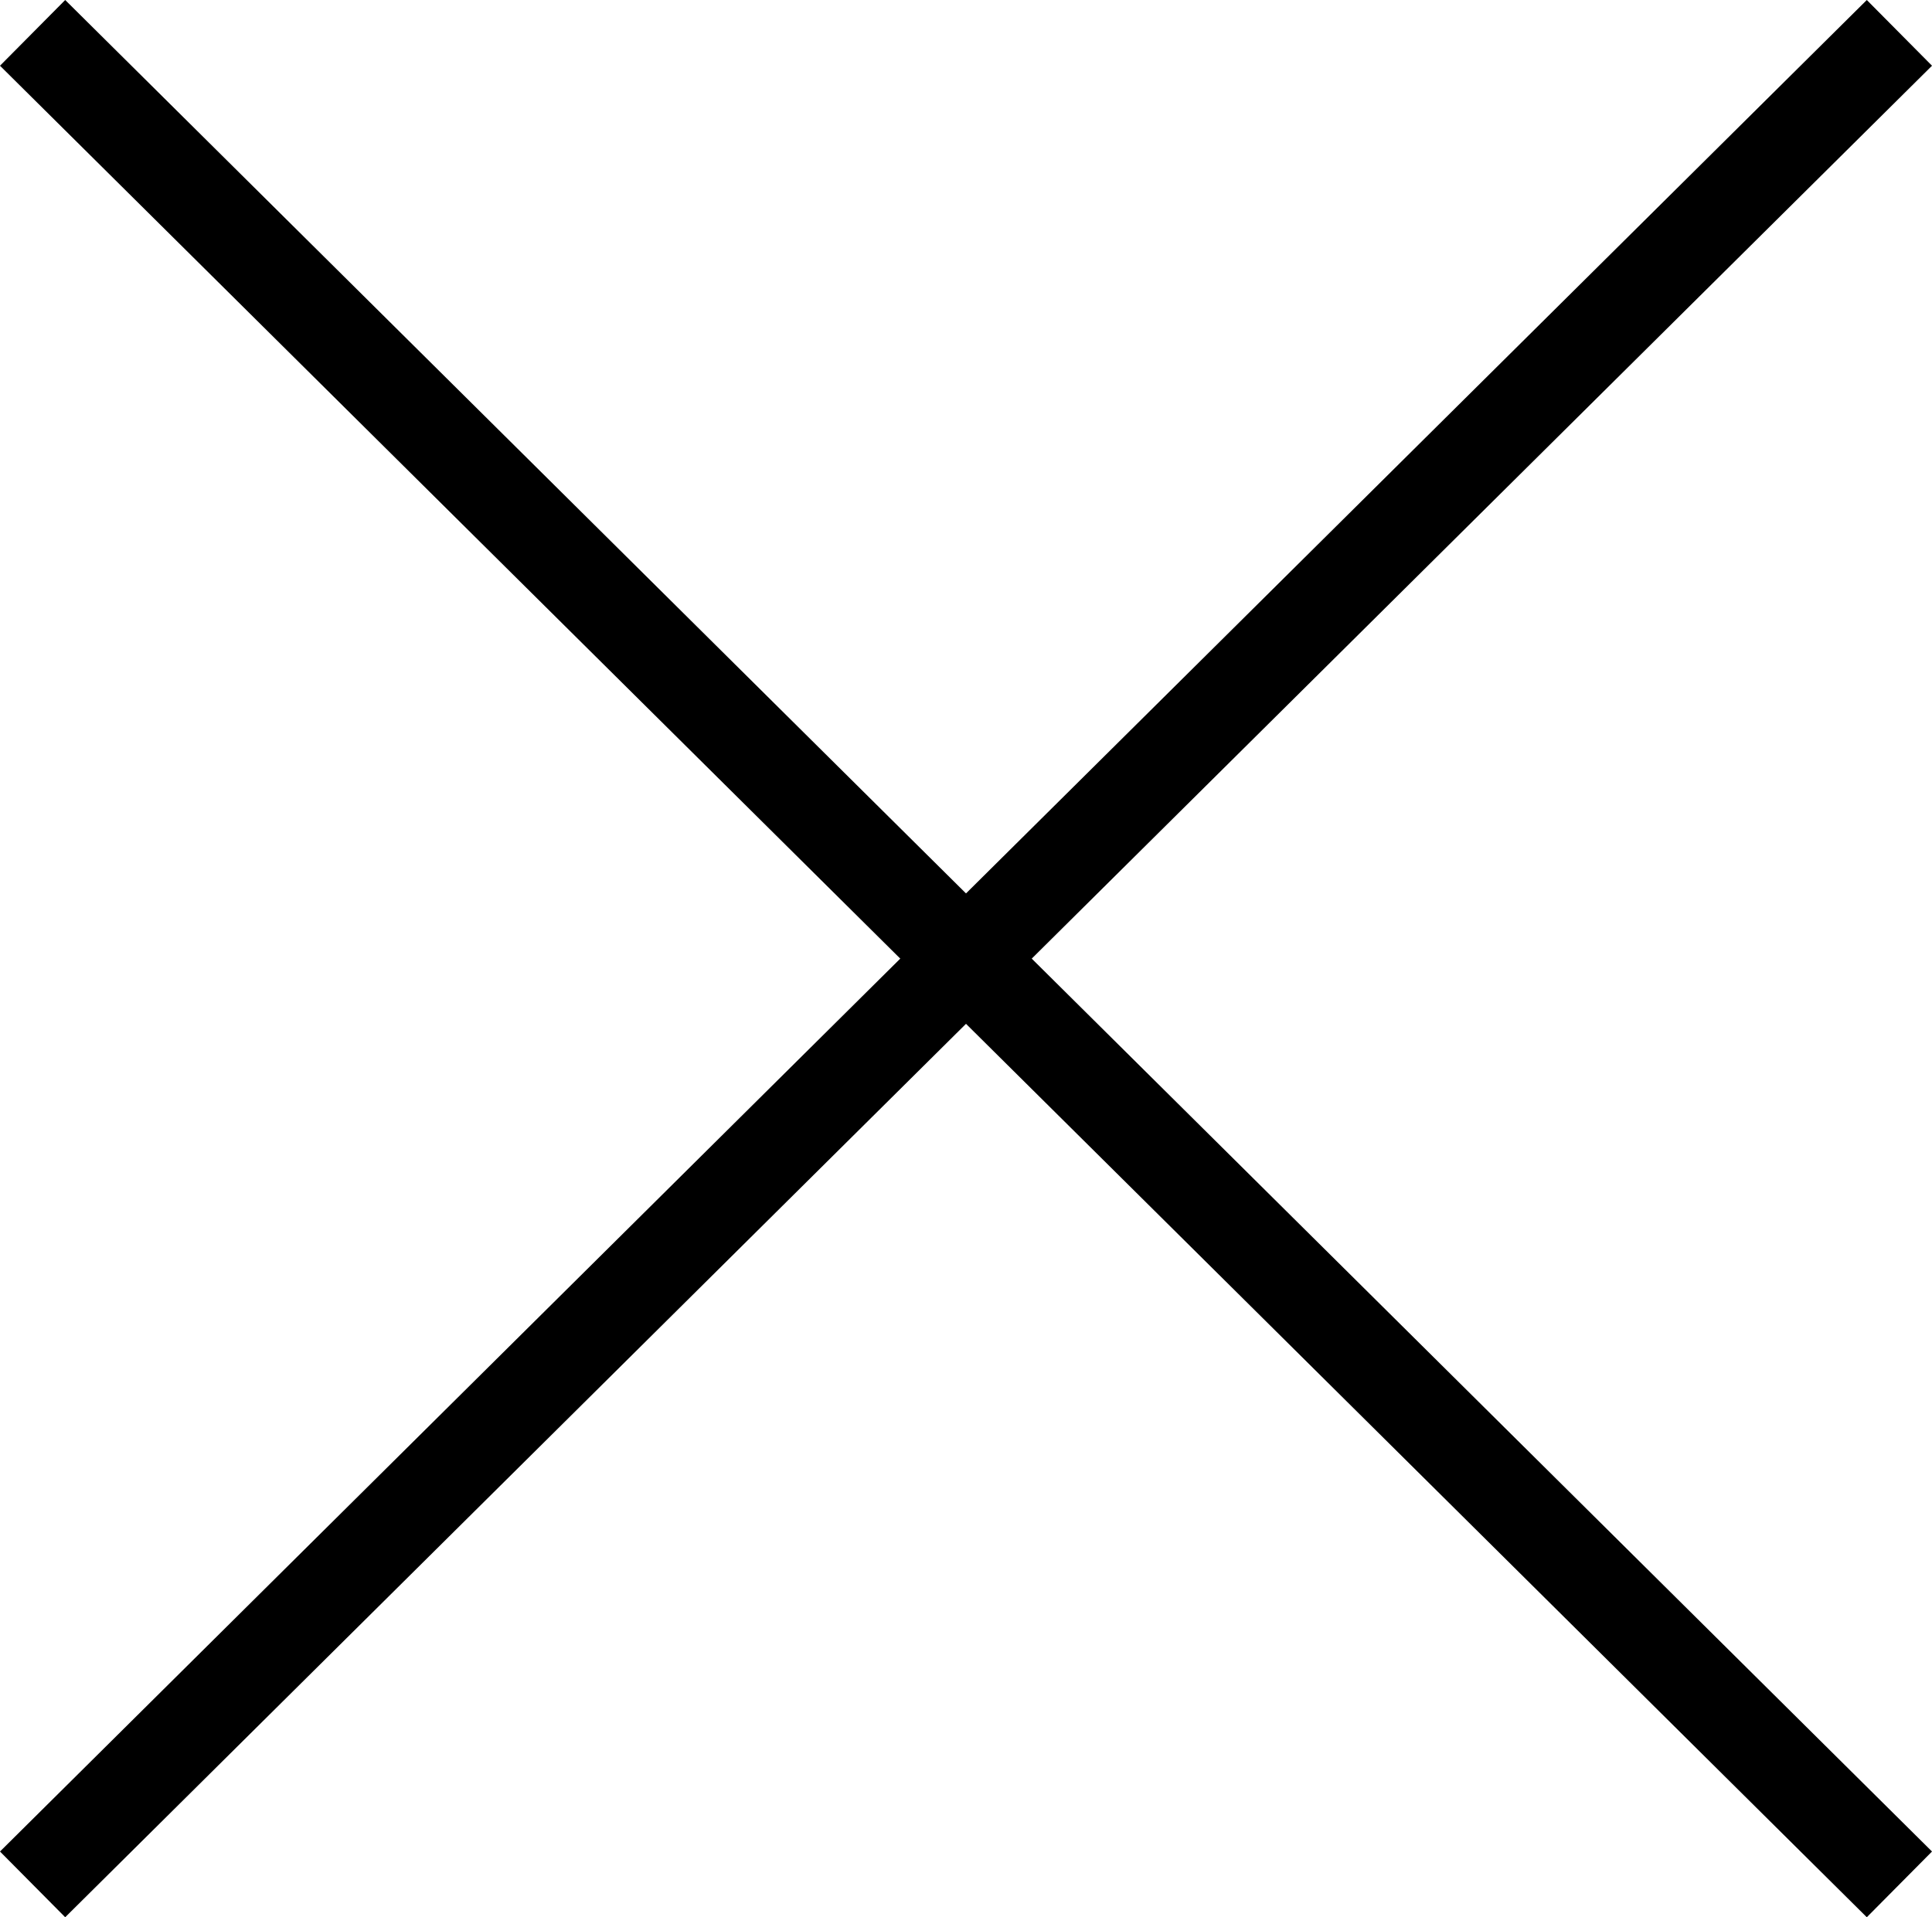
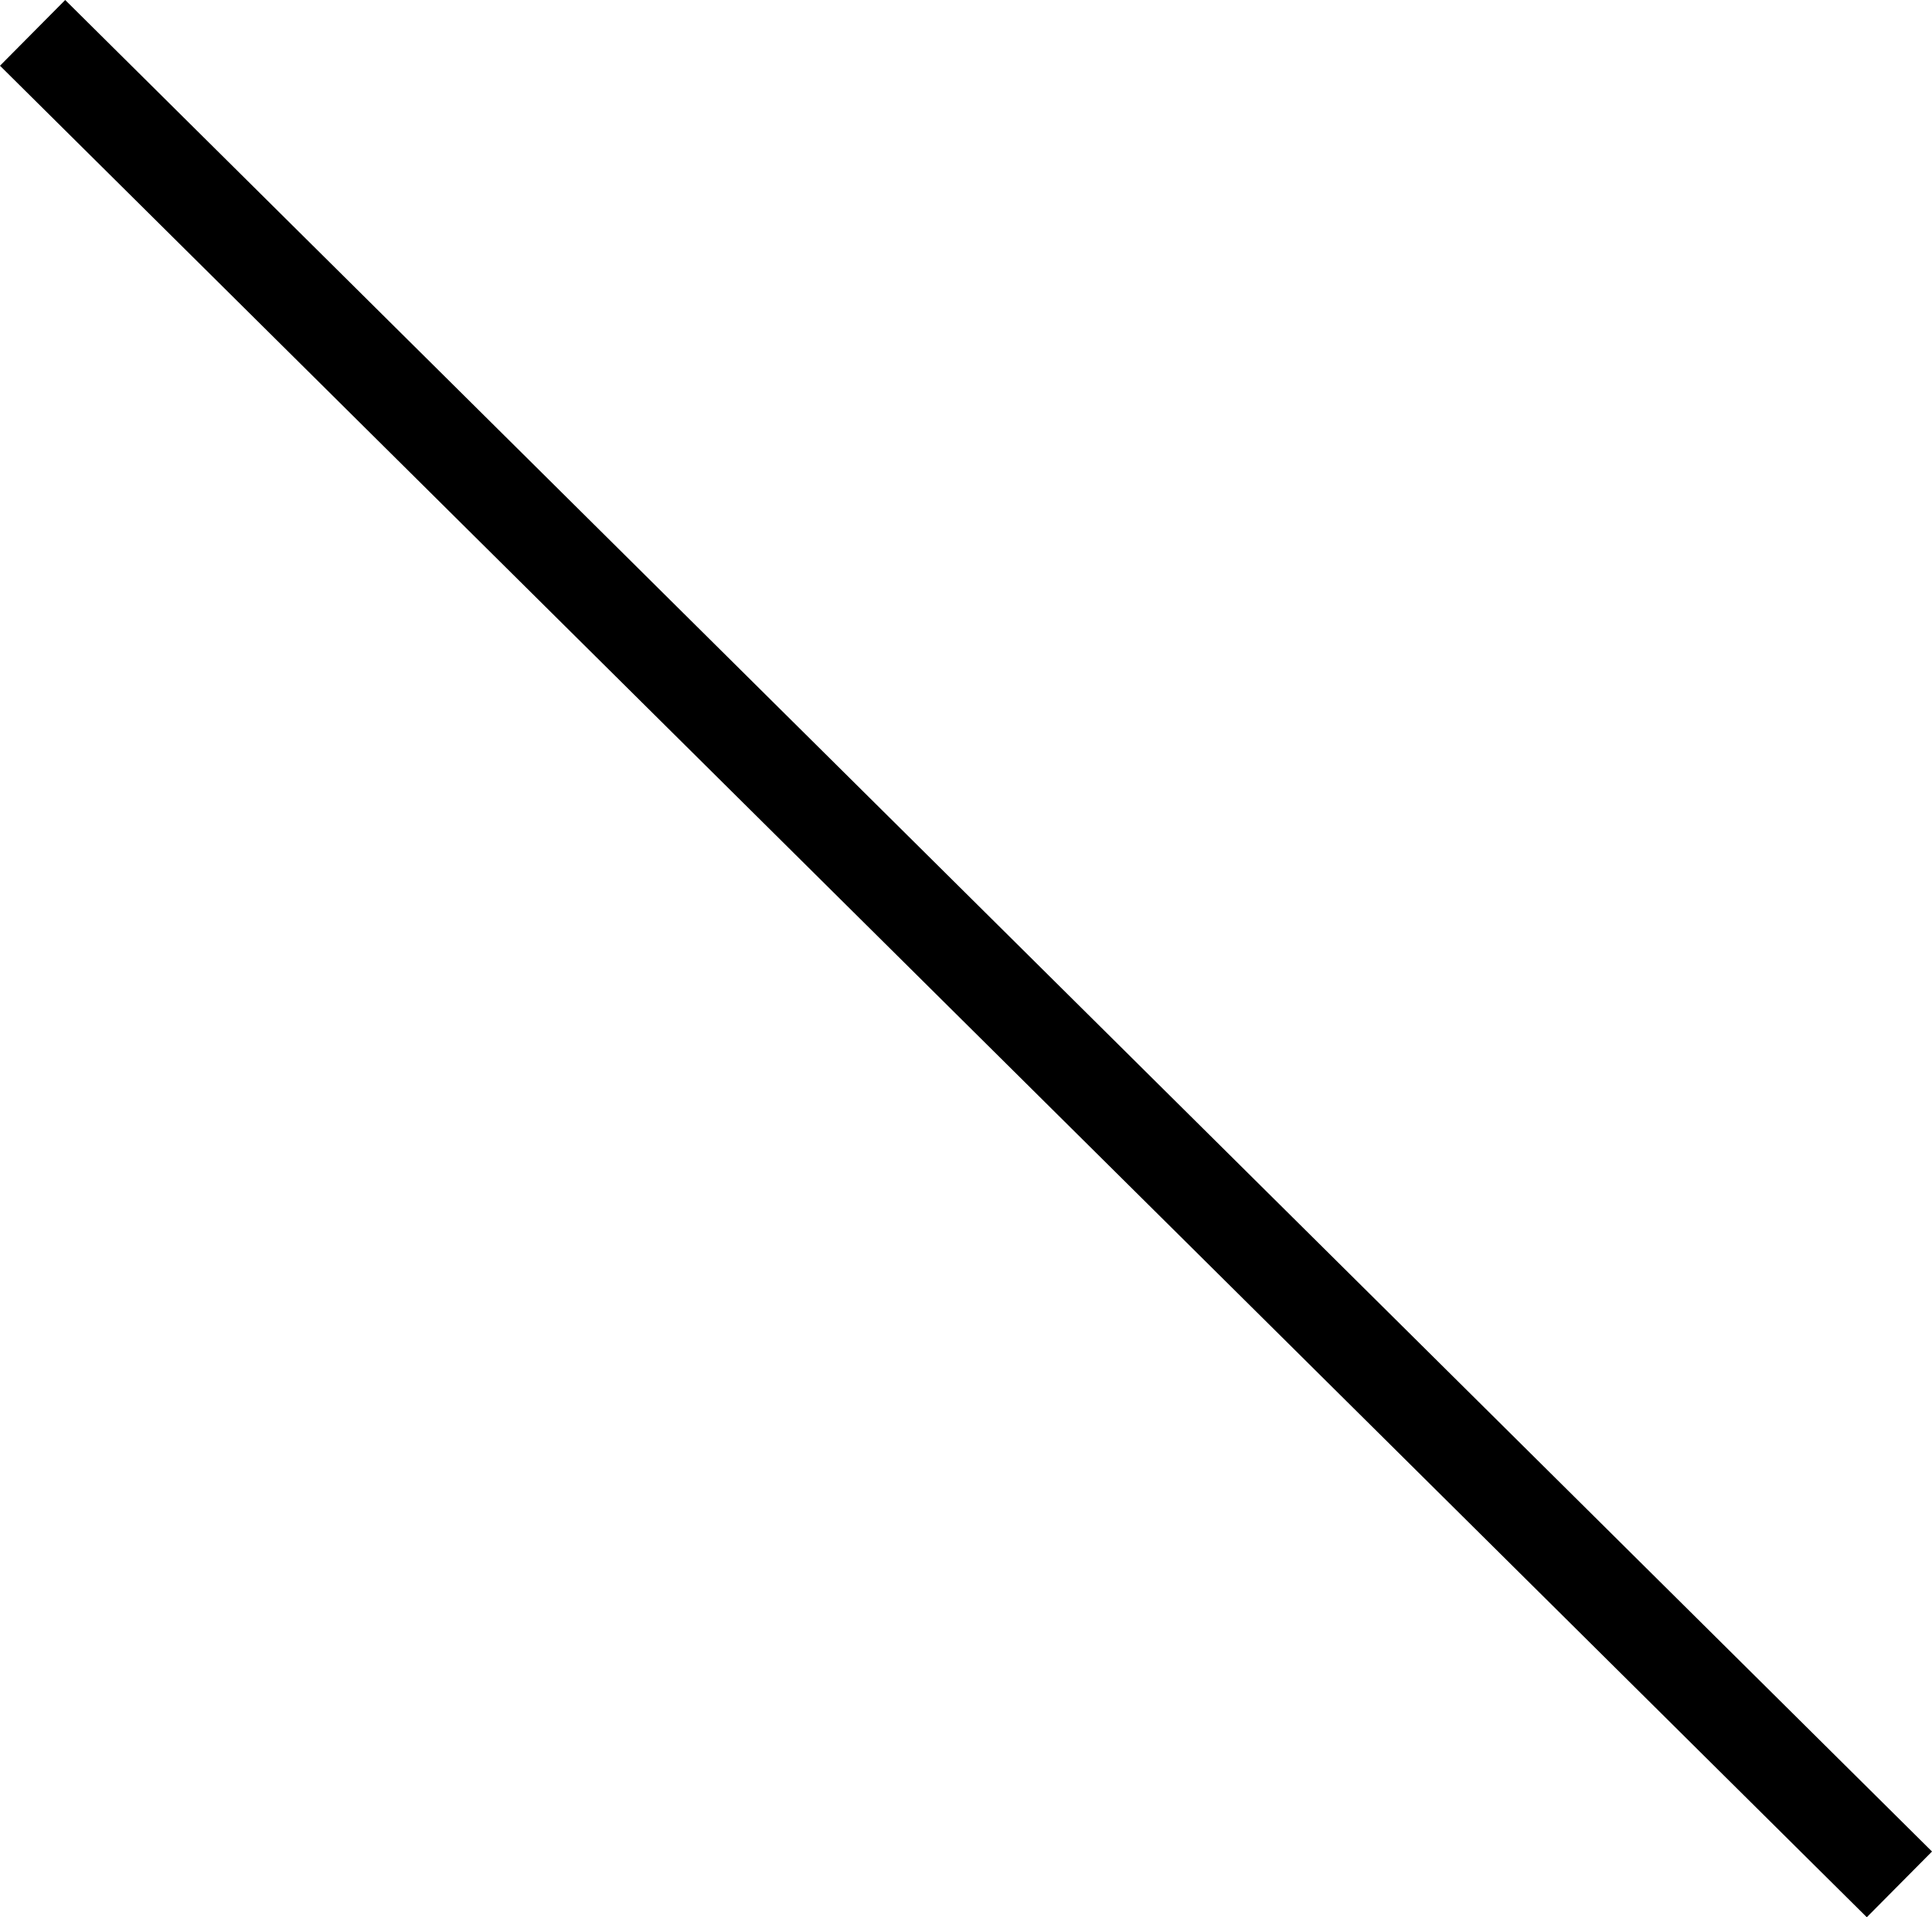
<svg xmlns="http://www.w3.org/2000/svg" width="20.866" height="20.71" viewBox="0 0 20.866 20.71">
  <g transform="translate(-346.619 -24.587)">
    <line x2="20.162" y2="20" transform="translate(346.971 24.942)" fill="none" stroke="#000" stroke-width="1" />
-     <line y1="20" x2="20.162" transform="translate(346.971 24.942)" fill="none" stroke="#000" stroke-width="1" />
  </g>
</svg>